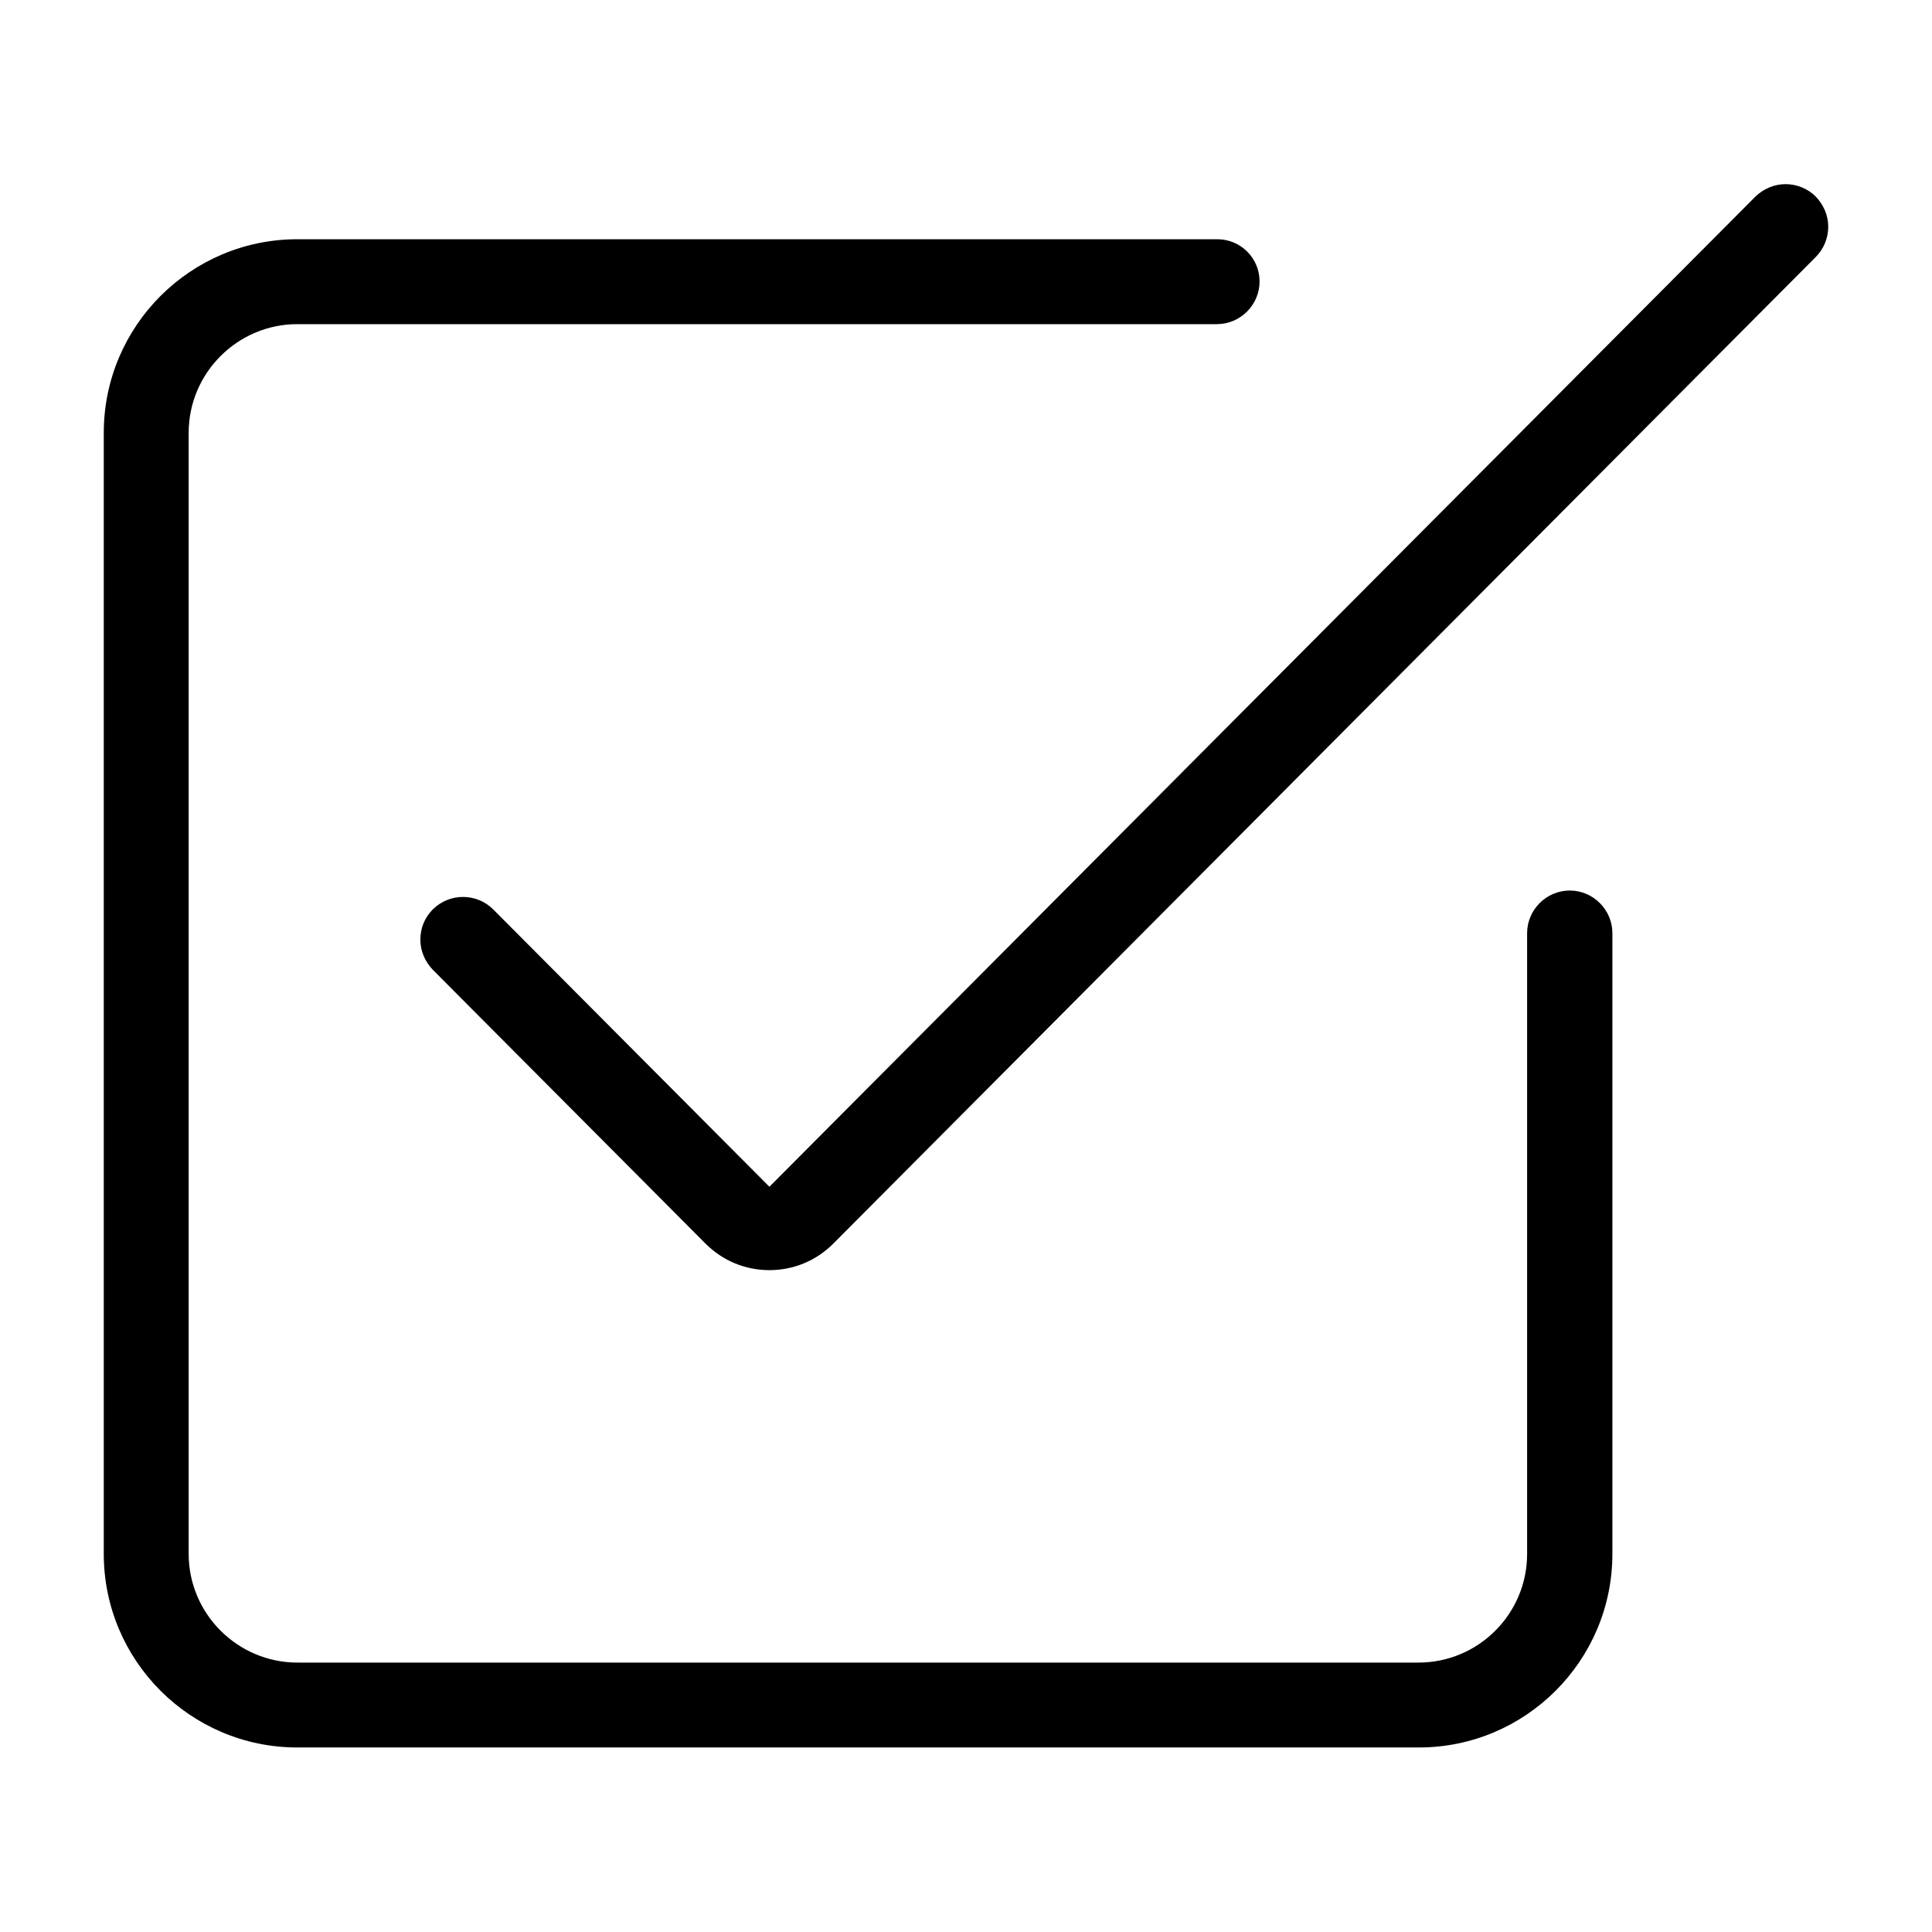
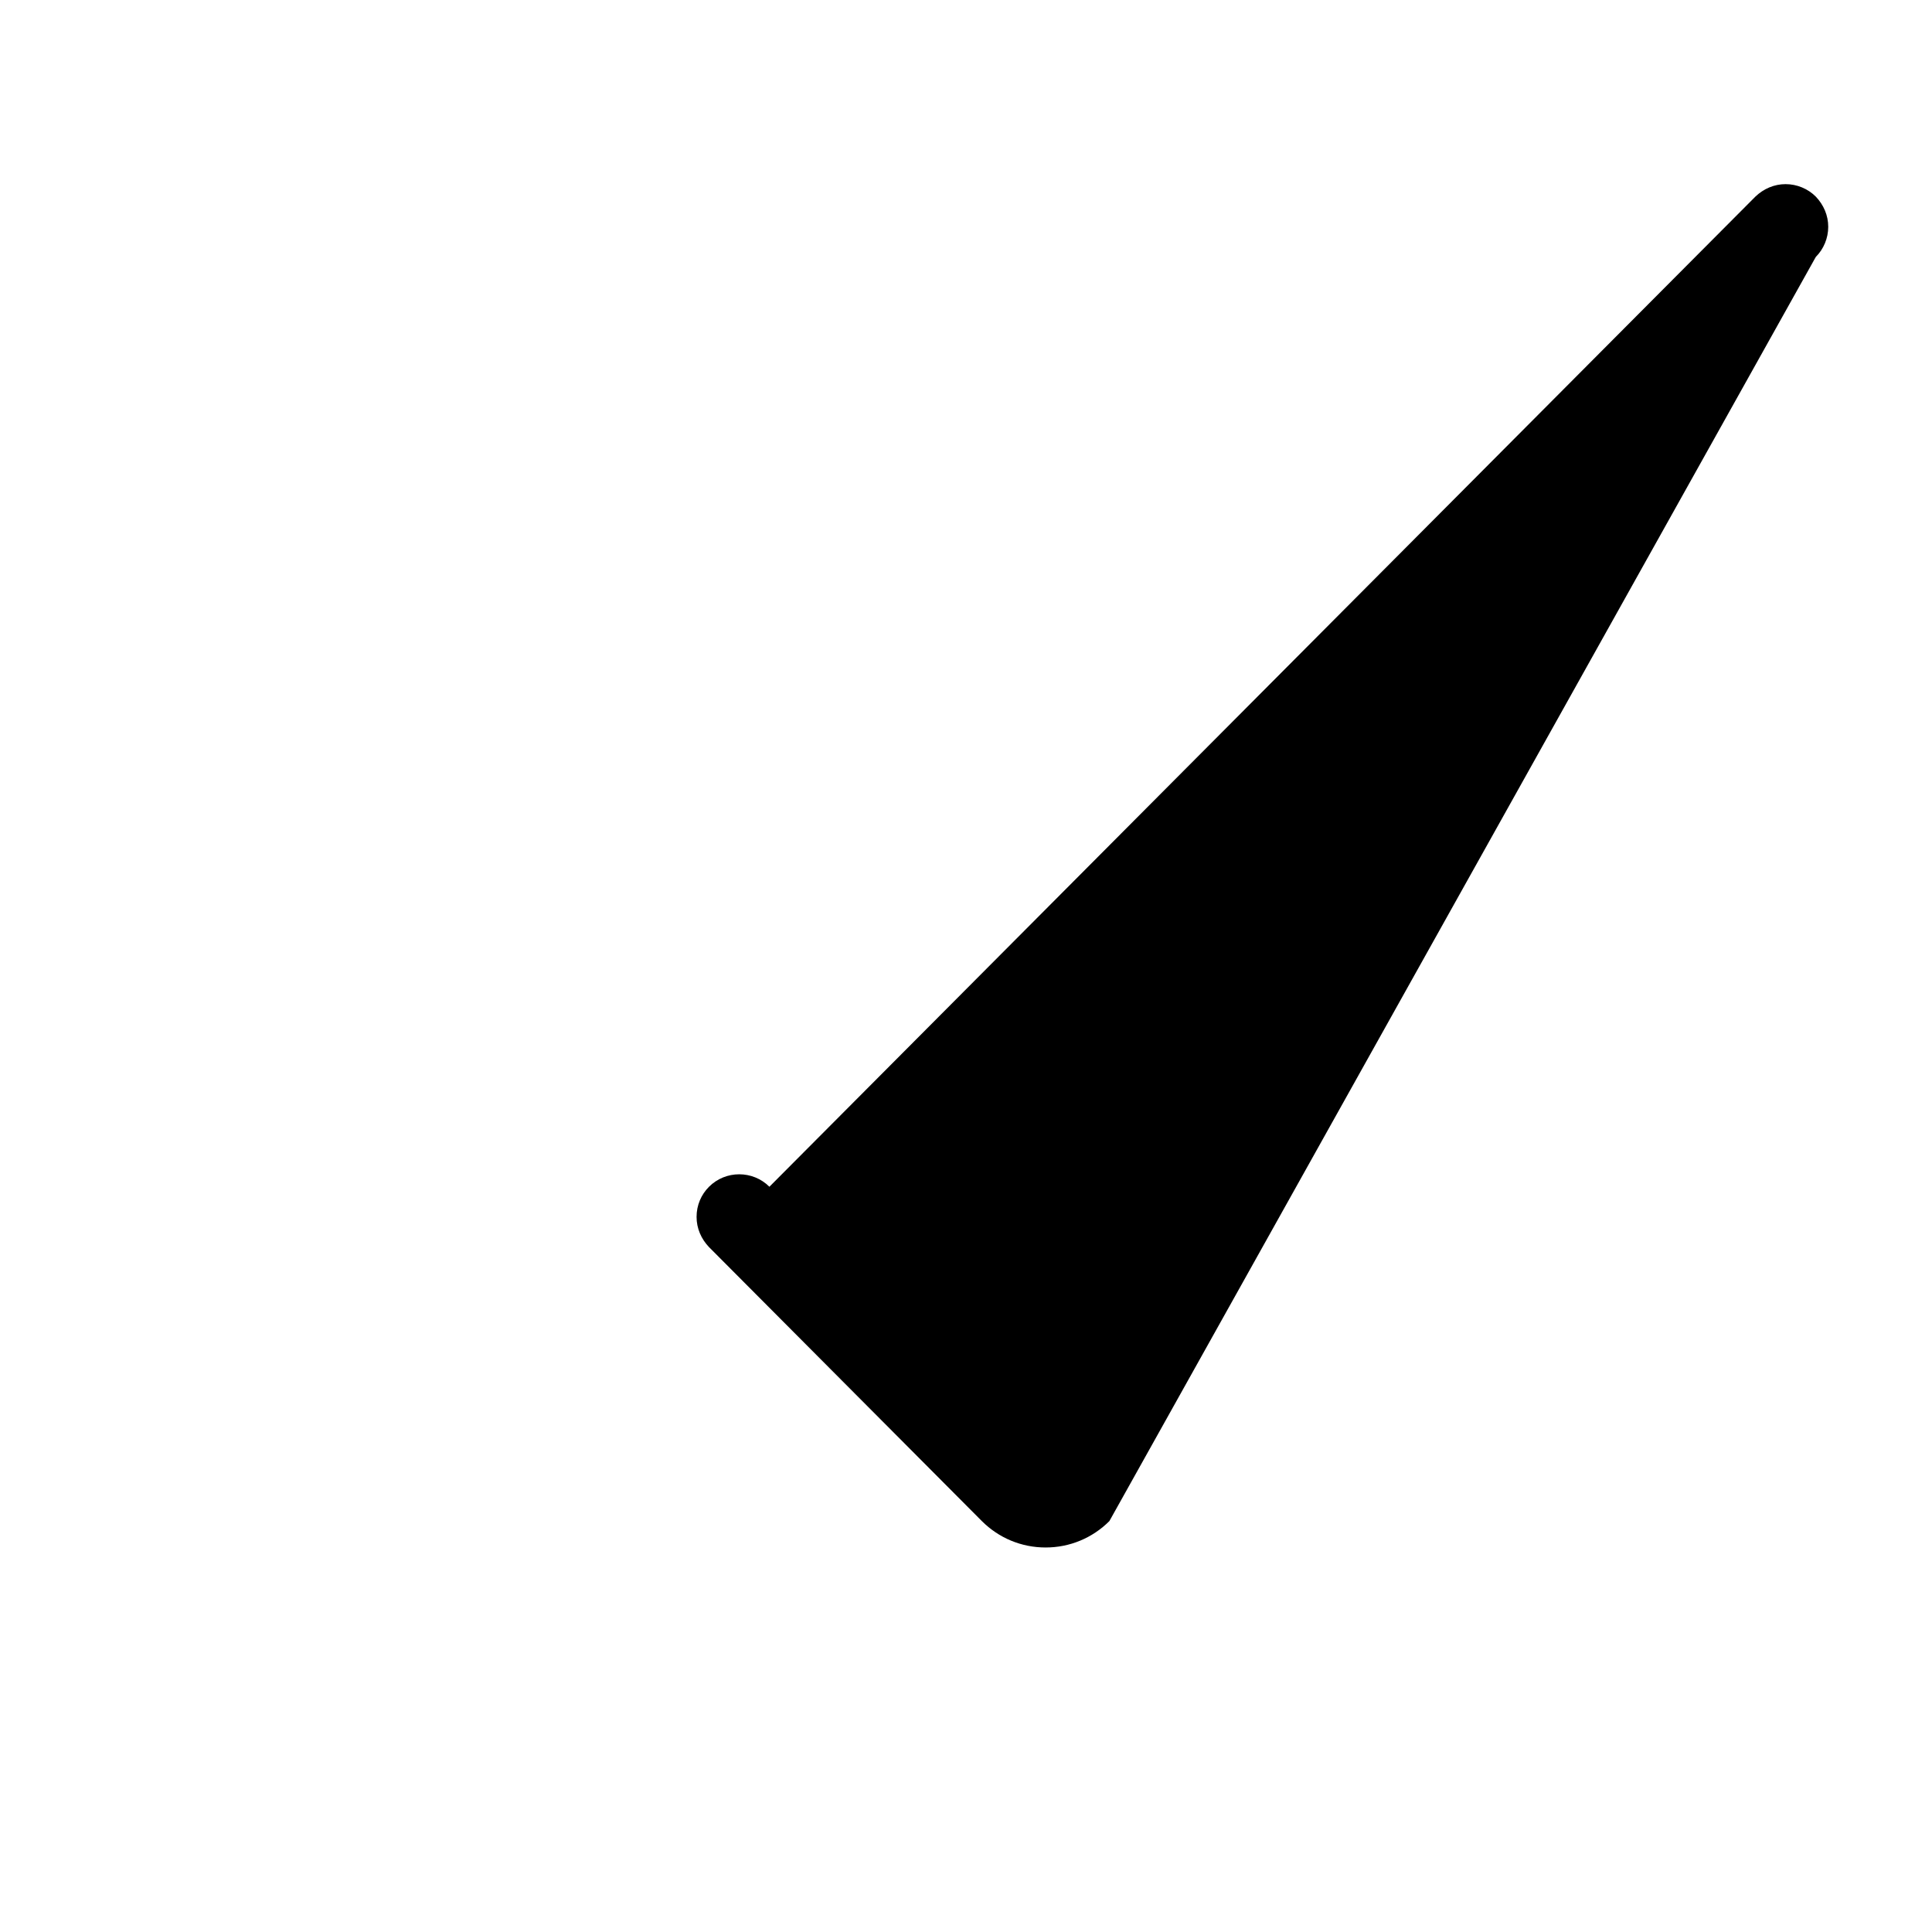
<svg xmlns="http://www.w3.org/2000/svg" version="1.1" id="Layer_1" x="0px" y="0px" viewBox="0 0 512 512" style="enable-background:new 0 0 512 512;" xml:space="preserve">
-   <path d="M322.6,63.4H78.8c-28.3,0-51.3,23-51.3,51.3v297.1c0,28.3,23,51.3,51.3,51.3H376c28.3,0,51.3-23,51.3-51.3V247.3  c0-6.2-5.1-11.3-11.3-11.3s-11.3,5.1-11.3,11.3v164.5c0,15.9-12.9,28.8-28.8,28.8H78.8C63,440.6,50,427.7,50,411.8V114.7  C50,98.8,63,85.9,78.8,85.9h243.7c6.2,0,11.3-5.1,11.3-11.3S328.8,63.4,322.6,63.4z" />
-   <path d="M481.2,68.1c2.1-2.1,3.3-5,3.3-8c0-3-1.2-5.8-3.3-8c-2.1-2.1-5-3.3-8-3.3c0,0,0,0,0,0c-3,0-5.8,1.2-8,3.3l0,0L203.9,314.5  L130.7,241c-2.2-2.2-5.1-3.3-8-3.3c-2.9,0-5.8,1.1-8,3.3c-2.1,2.1-3.3,4.9-3.3,8c0,3,1.2,5.8,3.3,8l72.3,72.6c4.5,4.5,10.5,7,16.9,7  c6.4,0,12.4-2.5,16.9-7L481.2,68.1z" />
+   <path d="M481.2,68.1c2.1-2.1,3.3-5,3.3-8c0-3-1.2-5.8-3.3-8c-2.1-2.1-5-3.3-8-3.3c0,0,0,0,0,0c-3,0-5.8,1.2-8,3.3l0,0L203.9,314.5  c-2.2-2.2-5.1-3.3-8-3.3c-2.9,0-5.8,1.1-8,3.3c-2.1,2.1-3.3,4.9-3.3,8c0,3,1.2,5.8,3.3,8l72.3,72.6c4.5,4.5,10.5,7,16.9,7  c6.4,0,12.4-2.5,16.9-7L481.2,68.1z" />
</svg>